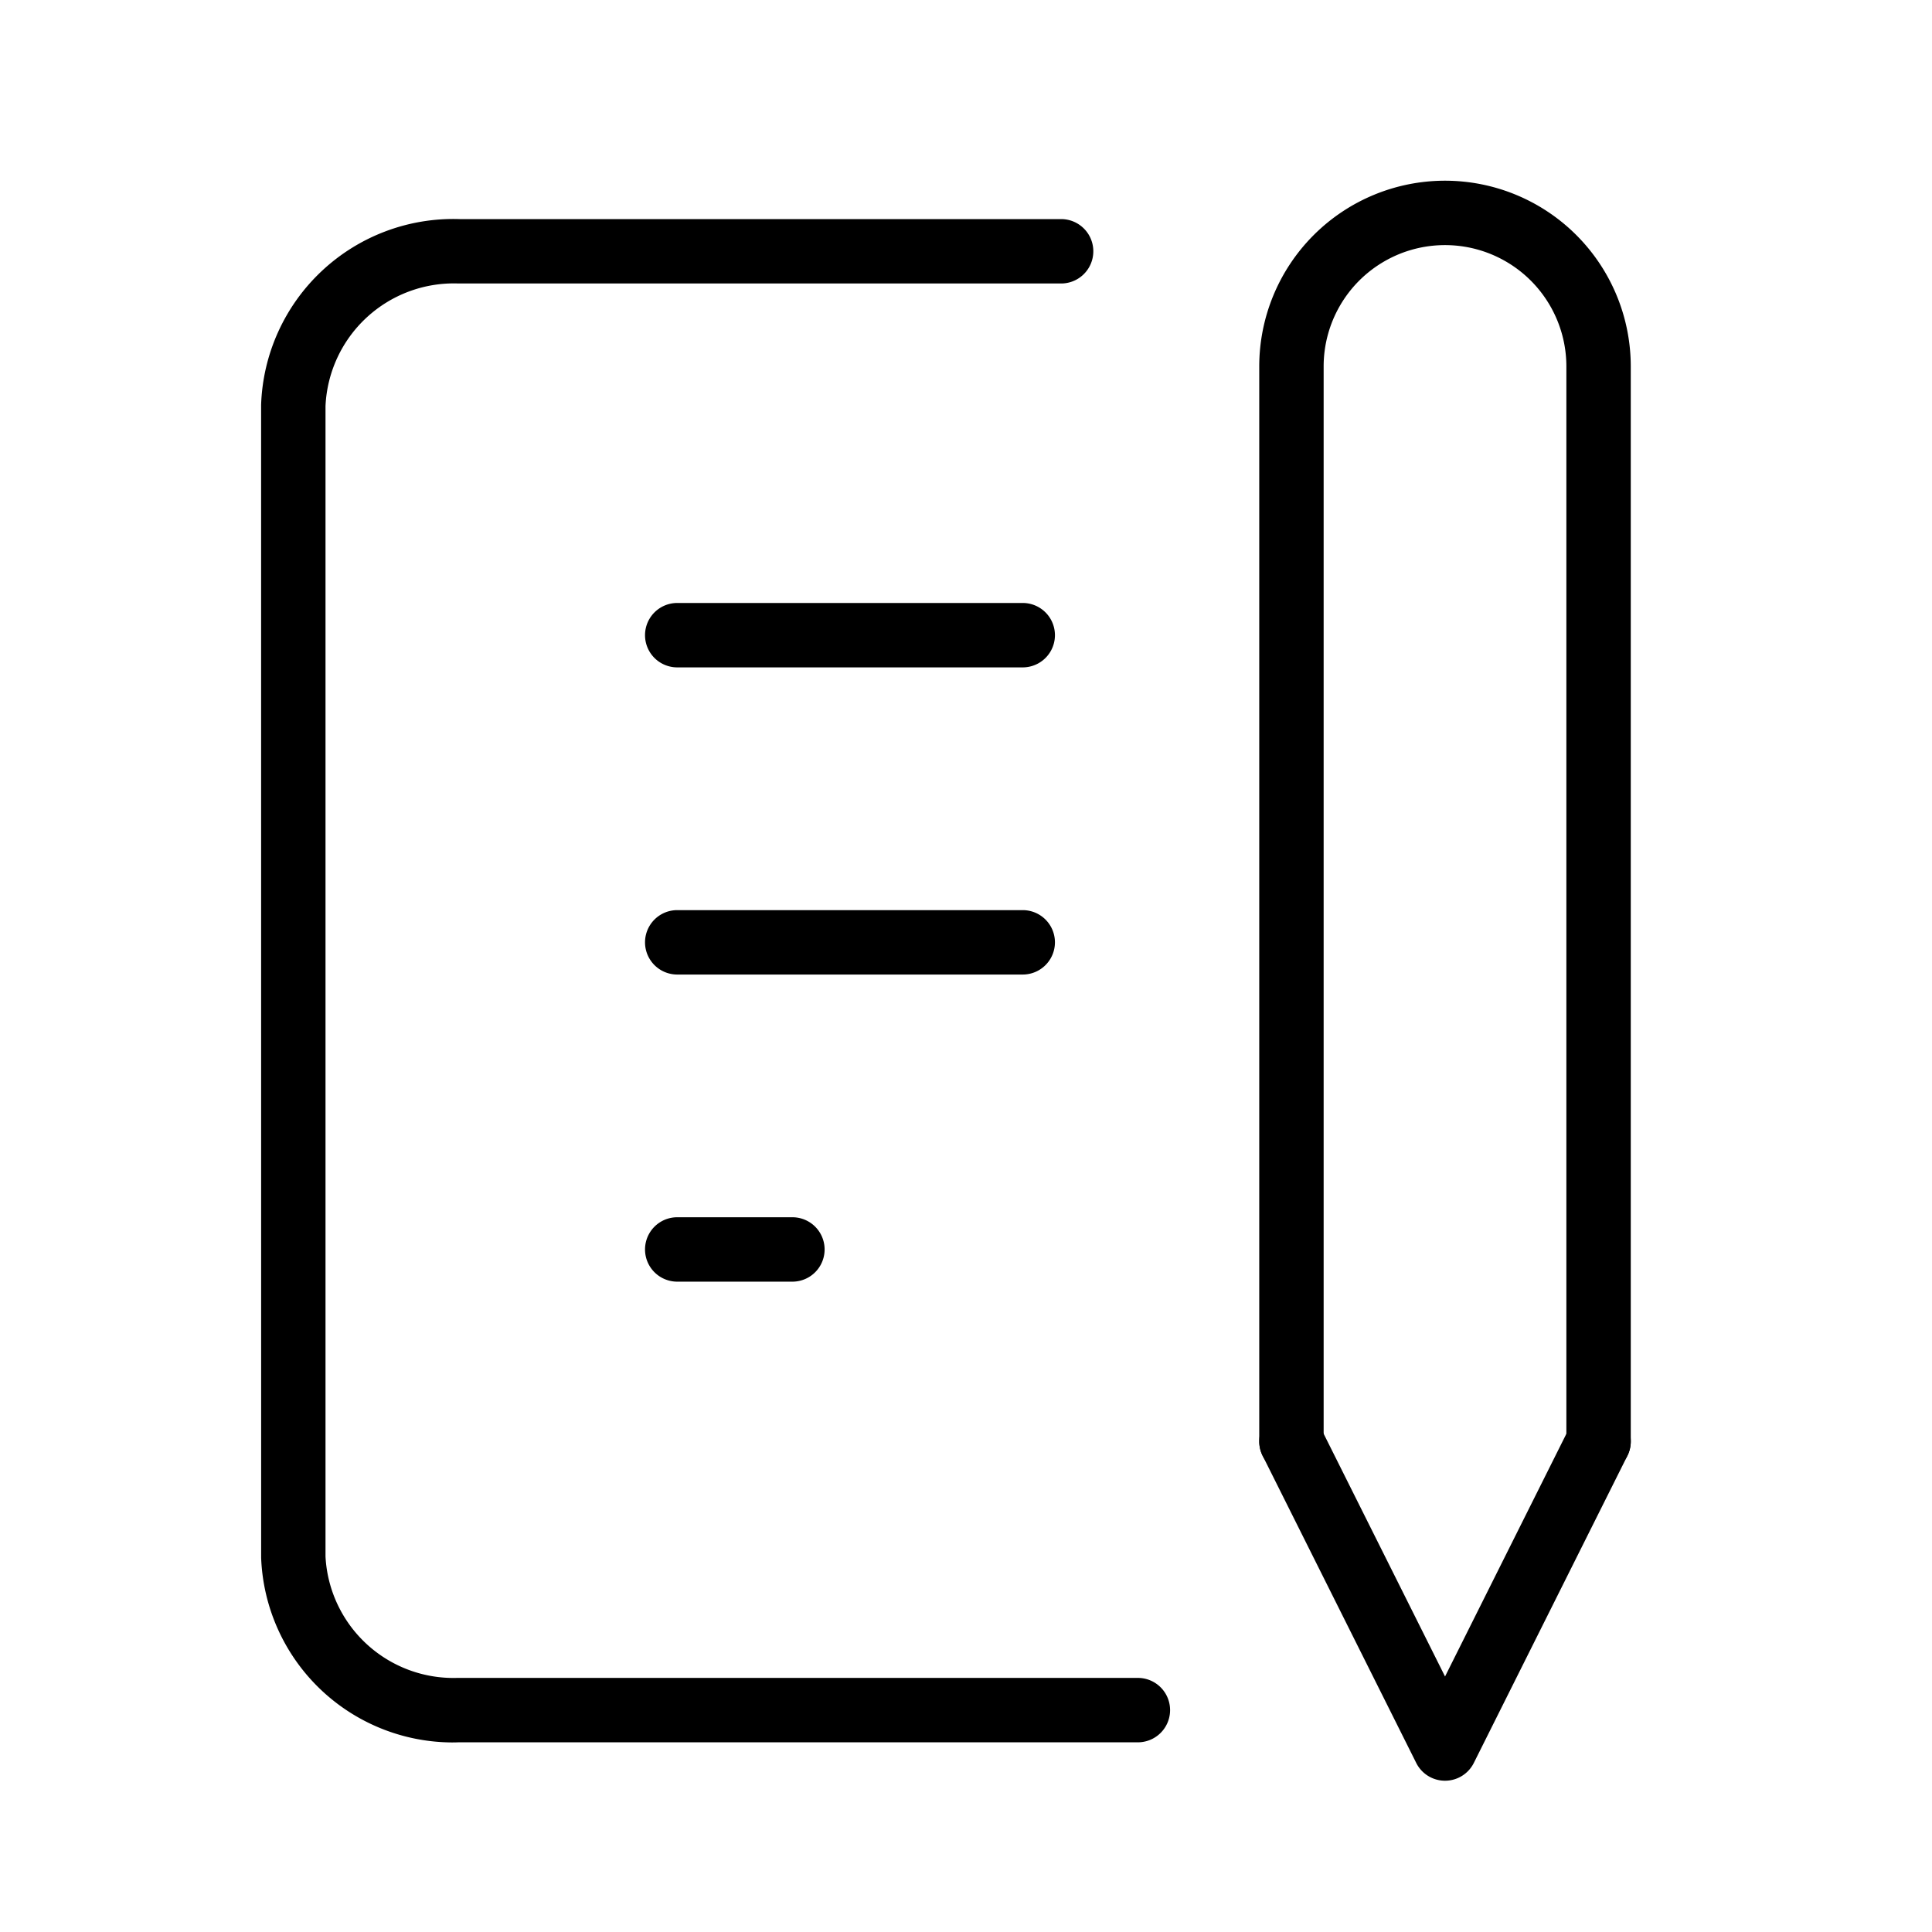
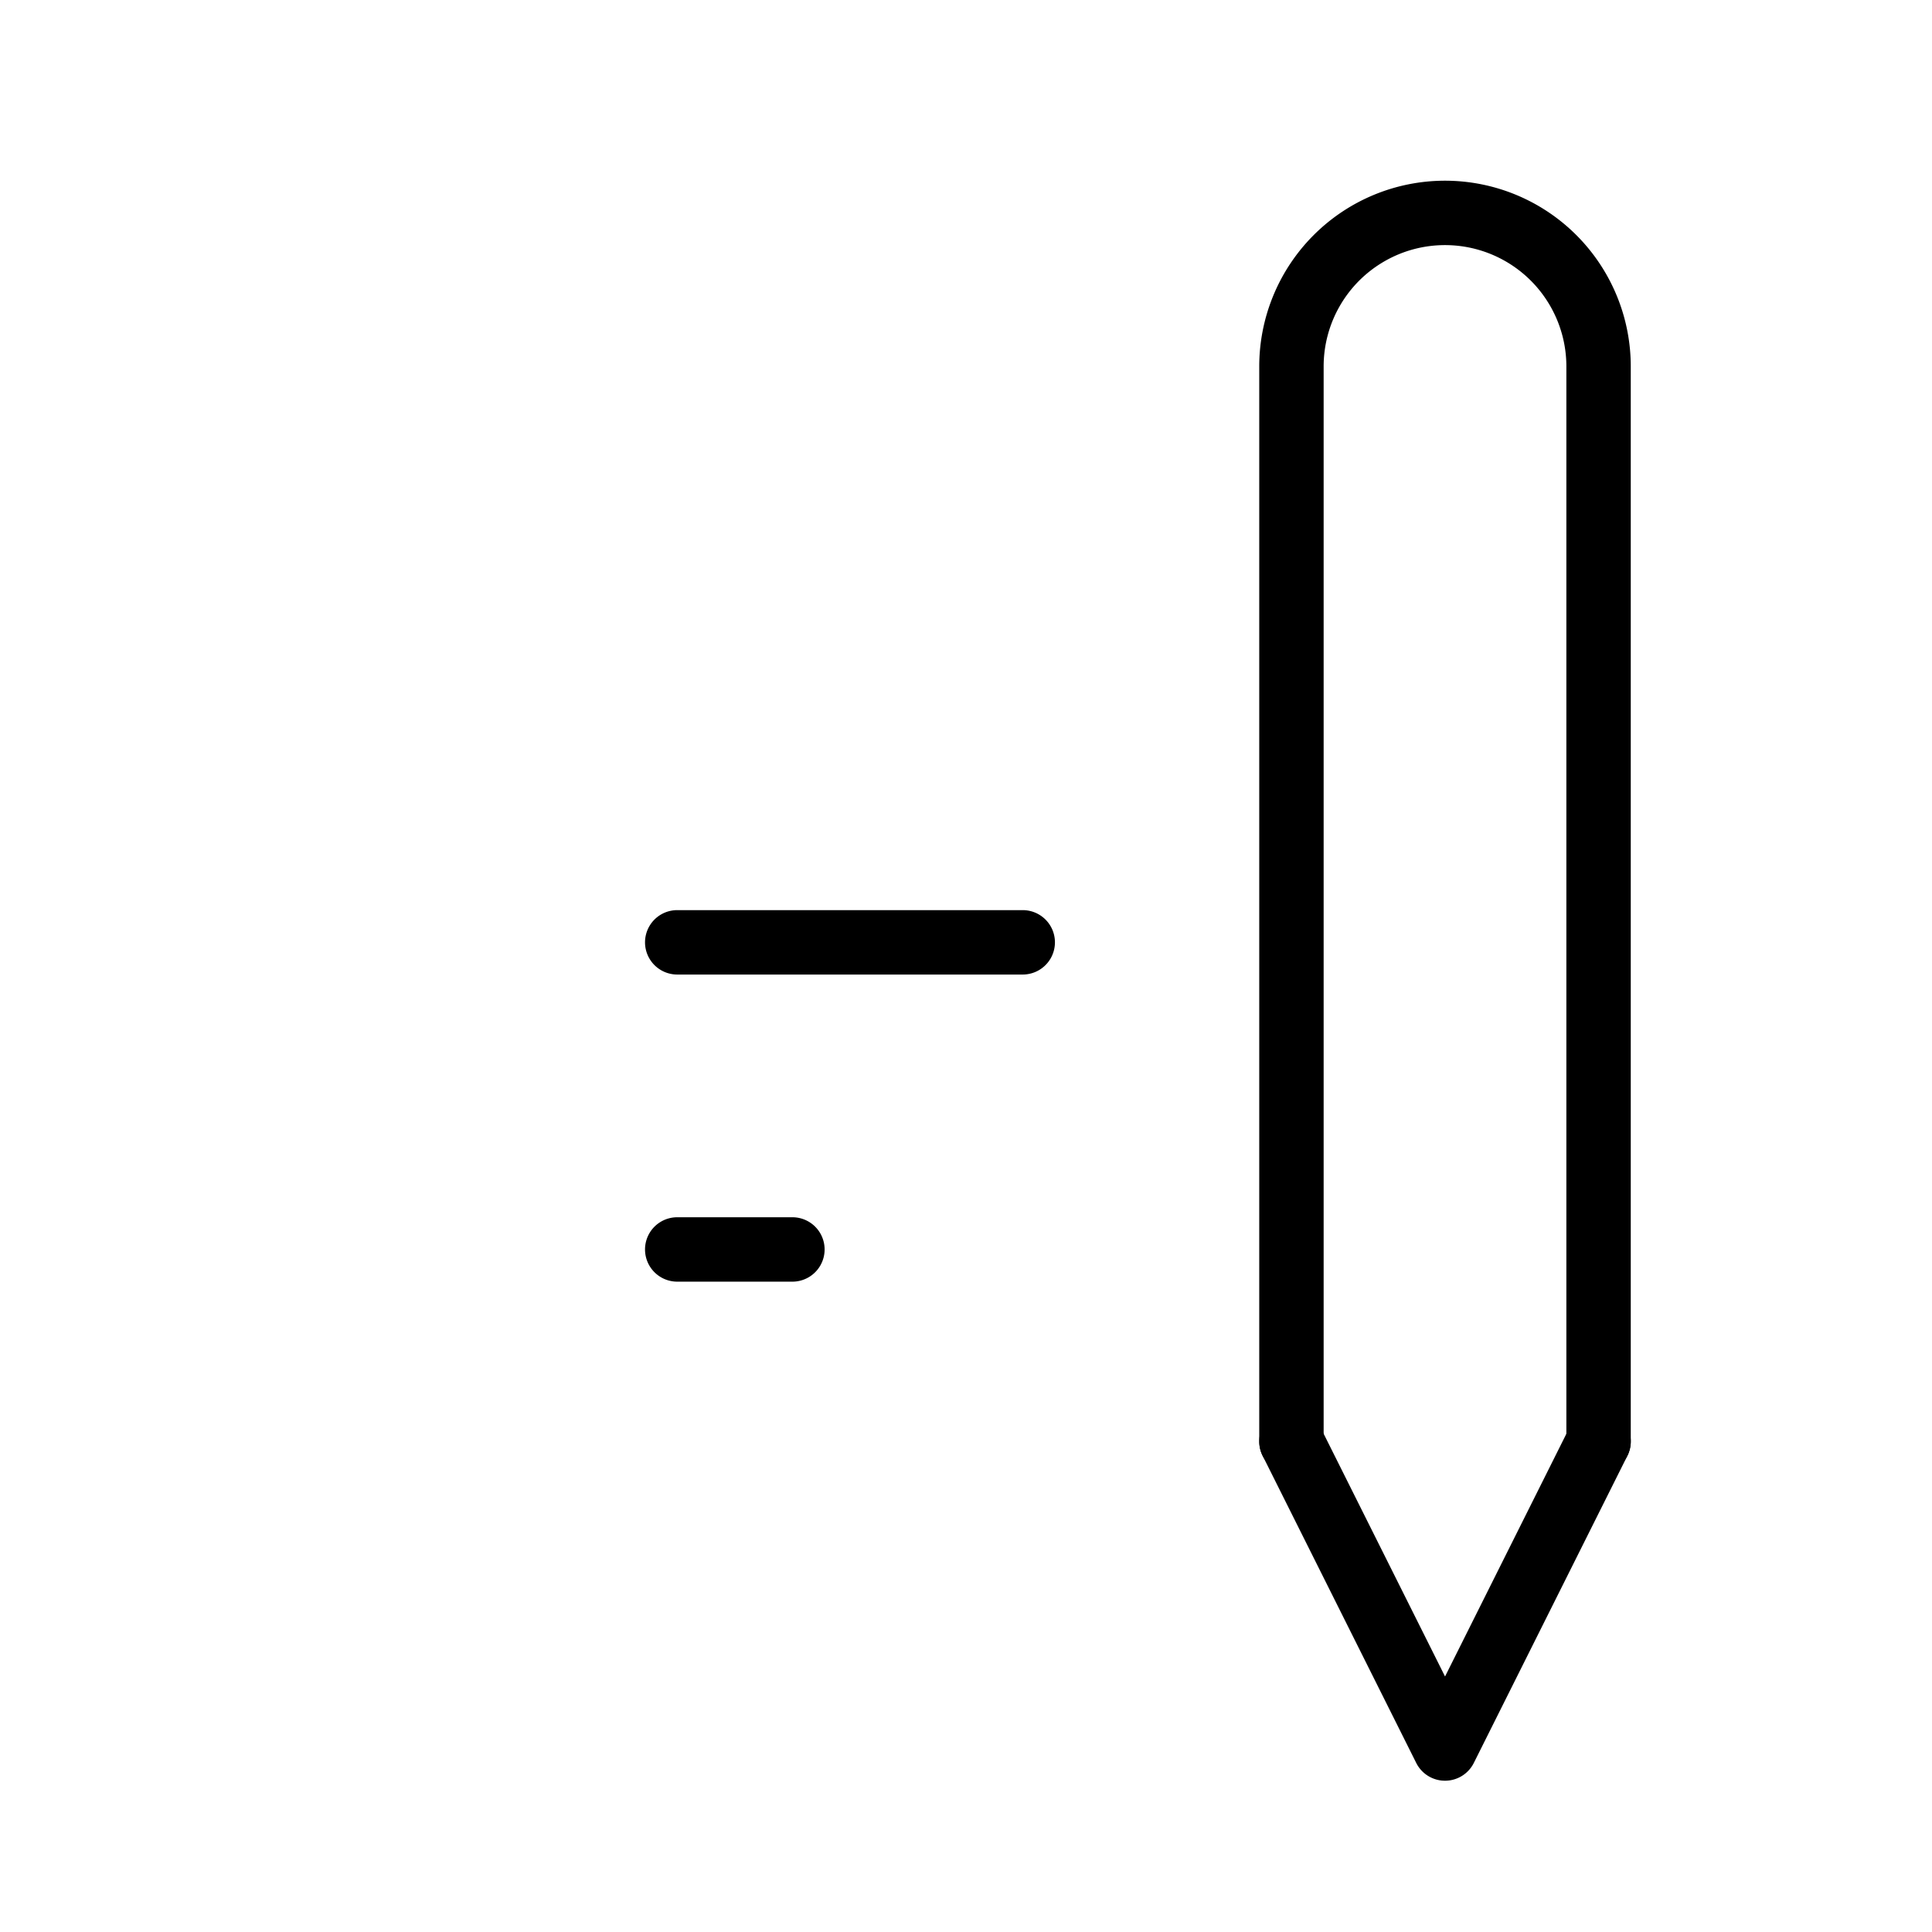
<svg xmlns="http://www.w3.org/2000/svg" id="レイヤー_1" data-name="レイヤー 1" viewBox="0 0 60 60">
  <title>アートボード 7</title>
-   <path d="M31.762,20.726H21.032a1,1,0,0,1,0-2H31.762a1,1,0,0,1,0,2Z" />
  <path d="M31.762,30.265H21.032a1,1,0,1,1,0-2H31.762a1,1,0,0,1,0,2Z" />
  <path d="M24.608,39.803H21.032a1,1,0,1,1,0-2h3.577a1,1,0,0,1,0,2Z" />
-   <path d="M14.032,54.113a5.964,5.964,0,0,1-5.922-5.734L8.109,12.573a5.973,5.973,0,0,1,6.161-5.769L32.954,6.804a1,1,0,0,1,0,2H14.236a3.988,3.988,0,0,0-4.127,3.807l0,35.729a3.98,3.98,0,0,0,4.092,3.769l21.137-0a1,1,0,0,1,0,2H14.236C14.168,54.112,14.099,54.113,14.032,54.113Z" />
  <path d="M44.877,55.302a1.0 1,0,0,1-.895-.553l-4.769-9.538a1,1,0,1,1,1.789-.895l3.875,7.749,3.874-7.749a1,1,0,1,1,1.789.895l-4.769,9.538A1.0 1,0,0,1,44.877,55.302Z" />
  <path d="M49.645,45.764a1,1,0,0,1-1-1V11.381a3.769,3.769,0,0,0-7.538,0V44.764a1,1,0,0,1-2,0V11.381a5.769,5.769,0,0,1,11.538,0V44.764A1,1,0,0,1,49.645,45.764Z" />
</svg>